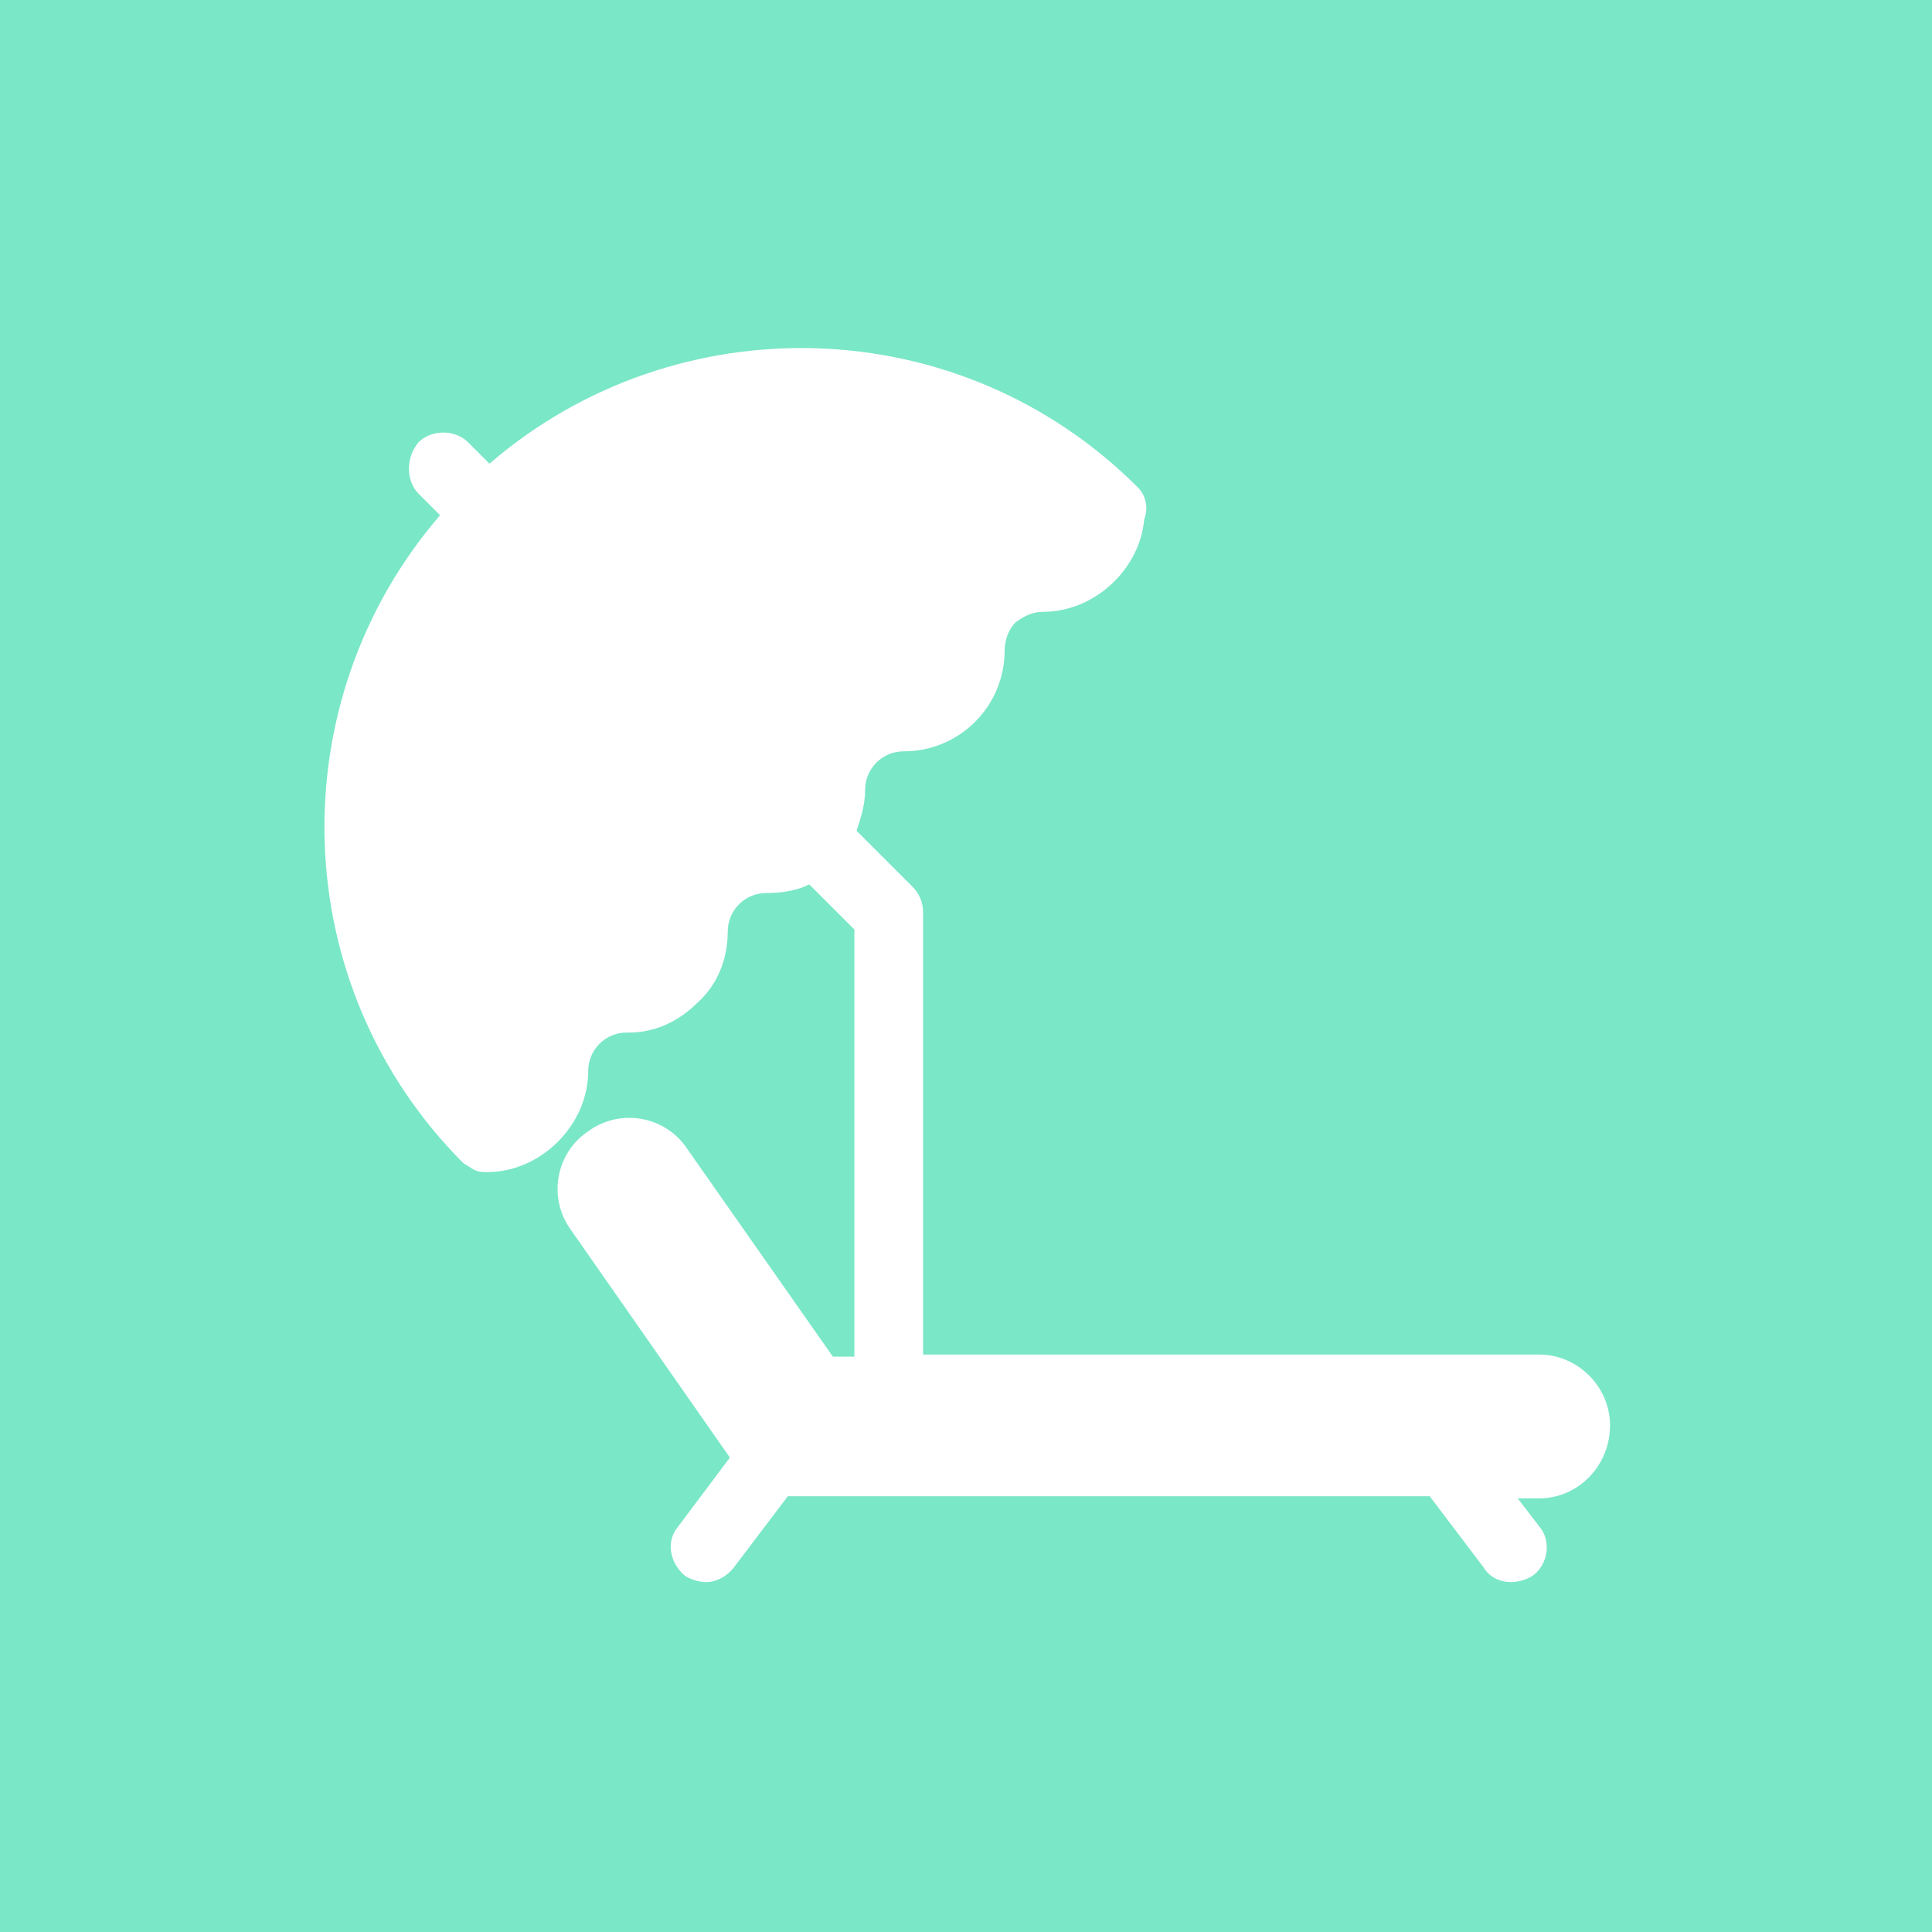
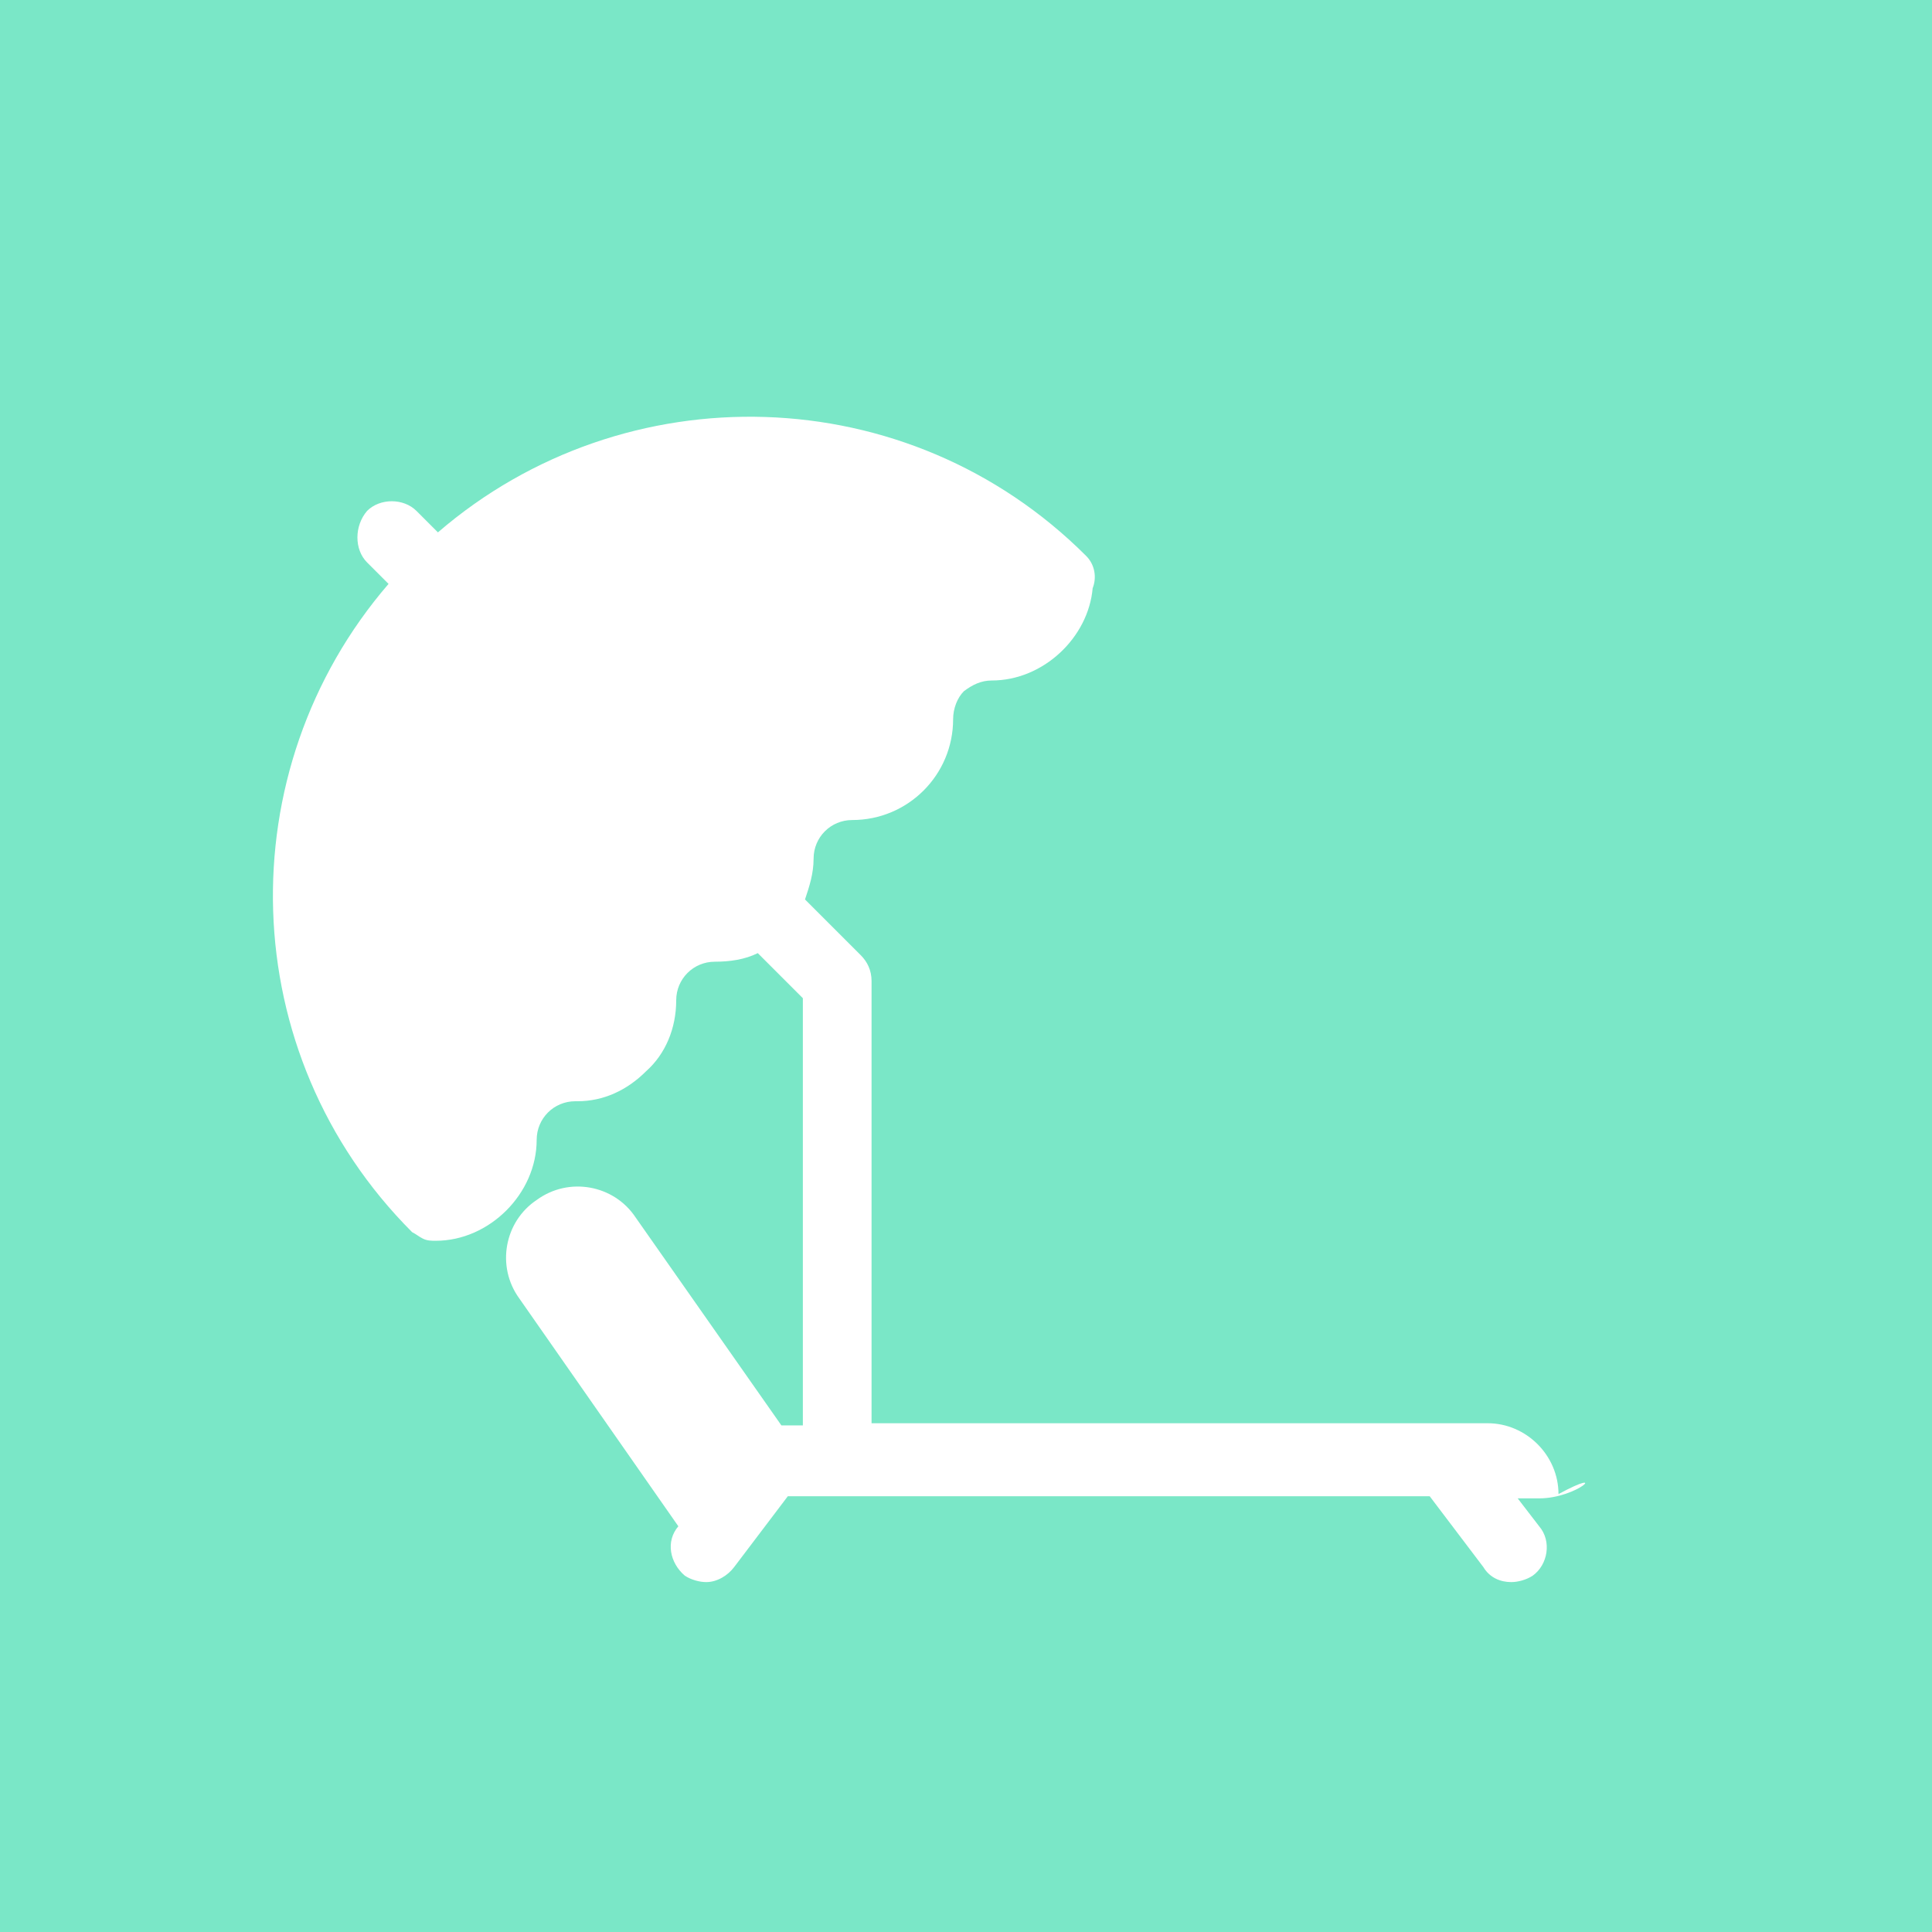
<svg xmlns="http://www.w3.org/2000/svg" version="1.1" id="Livello_1" x="0px" y="0px" viewBox="0 0 90 90" style="enable-background:new 0 0 90 90;" xml:space="preserve">
  <style type="text/css">
	.st0{fill:#7AE7C7;}
</style>
-   <path class="st0" d="M0,0v90h90V0H0z M71.7,69.8h-1l1,1.3c0.6,0.7,0.4,1.8-0.3,2.3c-0.3,0.2-0.7,0.3-1,0.3c-0.5,0-1-0.2-1.3-0.7  l-2.5-3.3H37c-0.1,0-0.2,0-0.3,0l-2.5,3.3c-0.3,0.4-0.8,0.7-1.3,0.7c-0.3,0-0.7-0.1-1-0.3c-0.7-0.6-0.9-1.6-0.3-2.3l2.4-3.2  l-7.4-10.6c-1.1-1.5-0.7-3.6,0.8-4.6c1.5-1.1,3.6-0.7,4.6,0.8l6.8,9.7h1l0-19.9l-2.1-2.1c-0.6,0.3-1.3,0.4-2,0.4  c-1,0-1.8,0.8-1.8,1.8c0,1.3-0.5,2.5-1.4,3.3l0,0c-0.9,0.9-2,1.4-3.2,1.4l-0.1,0c-1,0-1.8,0.8-1.8,1.8c0,2.5-2.2,4.7-4.7,4.7  c-0.2,0-0.4,0-0.6-0.1c-0.2-0.1-0.3-0.2-0.5-0.3c0,0,0,0,0,0c-8.3-8.3-8.6-21.5-1.1-30.2l-1-1c-0.6-0.6-0.6-1.7,0-2.4  c0.6-0.6,1.7-0.6,2.3,0l1,1c8.7-7.5,21.9-7.2,30.2,1.1c0.4,0.4,0.5,1,0.3,1.5c-0.2,2.3-2.3,4.3-4.7,4.3c-0.5,0-0.9,0.2-1.3,0.5v0  c-0.3,0.3-0.5,0.8-0.5,1.3c0,2.6-2.1,4.7-4.7,4.7c-1,0-1.8,0.8-1.8,1.8c0,0.7-0.2,1.3-0.4,1.9l2.6,2.6c0.3,0.3,0.5,0.7,0.5,1.2  l0,20.6h28.7c1.8,0,3.3,1.5,3.3,3.3C75,68.3,73.5,69.8,71.7,69.8z" />
+   <path class="st0" d="M0,0v90h90V0H0z M71.7,69.8h-1l1,1.3c0.6,0.7,0.4,1.8-0.3,2.3c-0.3,0.2-0.7,0.3-1,0.3c-0.5,0-1-0.2-1.3-0.7  l-2.5-3.3H37c-0.1,0-0.2,0-0.3,0l-2.5,3.3c-0.3,0.4-0.8,0.7-1.3,0.7c-0.3,0-0.7-0.1-1-0.3c-0.7-0.6-0.9-1.6-0.3-2.3l-7.4-10.6c-1.1-1.5-0.7-3.6,0.8-4.6c1.5-1.1,3.6-0.7,4.6,0.8l6.8,9.7h1l0-19.9l-2.1-2.1c-0.6,0.3-1.3,0.4-2,0.4  c-1,0-1.8,0.8-1.8,1.8c0,1.3-0.5,2.5-1.4,3.3l0,0c-0.9,0.9-2,1.4-3.2,1.4l-0.1,0c-1,0-1.8,0.8-1.8,1.8c0,2.5-2.2,4.7-4.7,4.7  c-0.2,0-0.4,0-0.6-0.1c-0.2-0.1-0.3-0.2-0.5-0.3c0,0,0,0,0,0c-8.3-8.3-8.6-21.5-1.1-30.2l-1-1c-0.6-0.6-0.6-1.7,0-2.4  c0.6-0.6,1.7-0.6,2.3,0l1,1c8.7-7.5,21.9-7.2,30.2,1.1c0.4,0.4,0.5,1,0.3,1.5c-0.2,2.3-2.3,4.3-4.7,4.3c-0.5,0-0.9,0.2-1.3,0.5v0  c-0.3,0.3-0.5,0.8-0.5,1.3c0,2.6-2.1,4.7-4.7,4.7c-1,0-1.8,0.8-1.8,1.8c0,0.7-0.2,1.3-0.4,1.9l2.6,2.6c0.3,0.3,0.5,0.7,0.5,1.2  l0,20.6h28.7c1.8,0,3.3,1.5,3.3,3.3C75,68.3,73.5,69.8,71.7,69.8z" />
</svg>